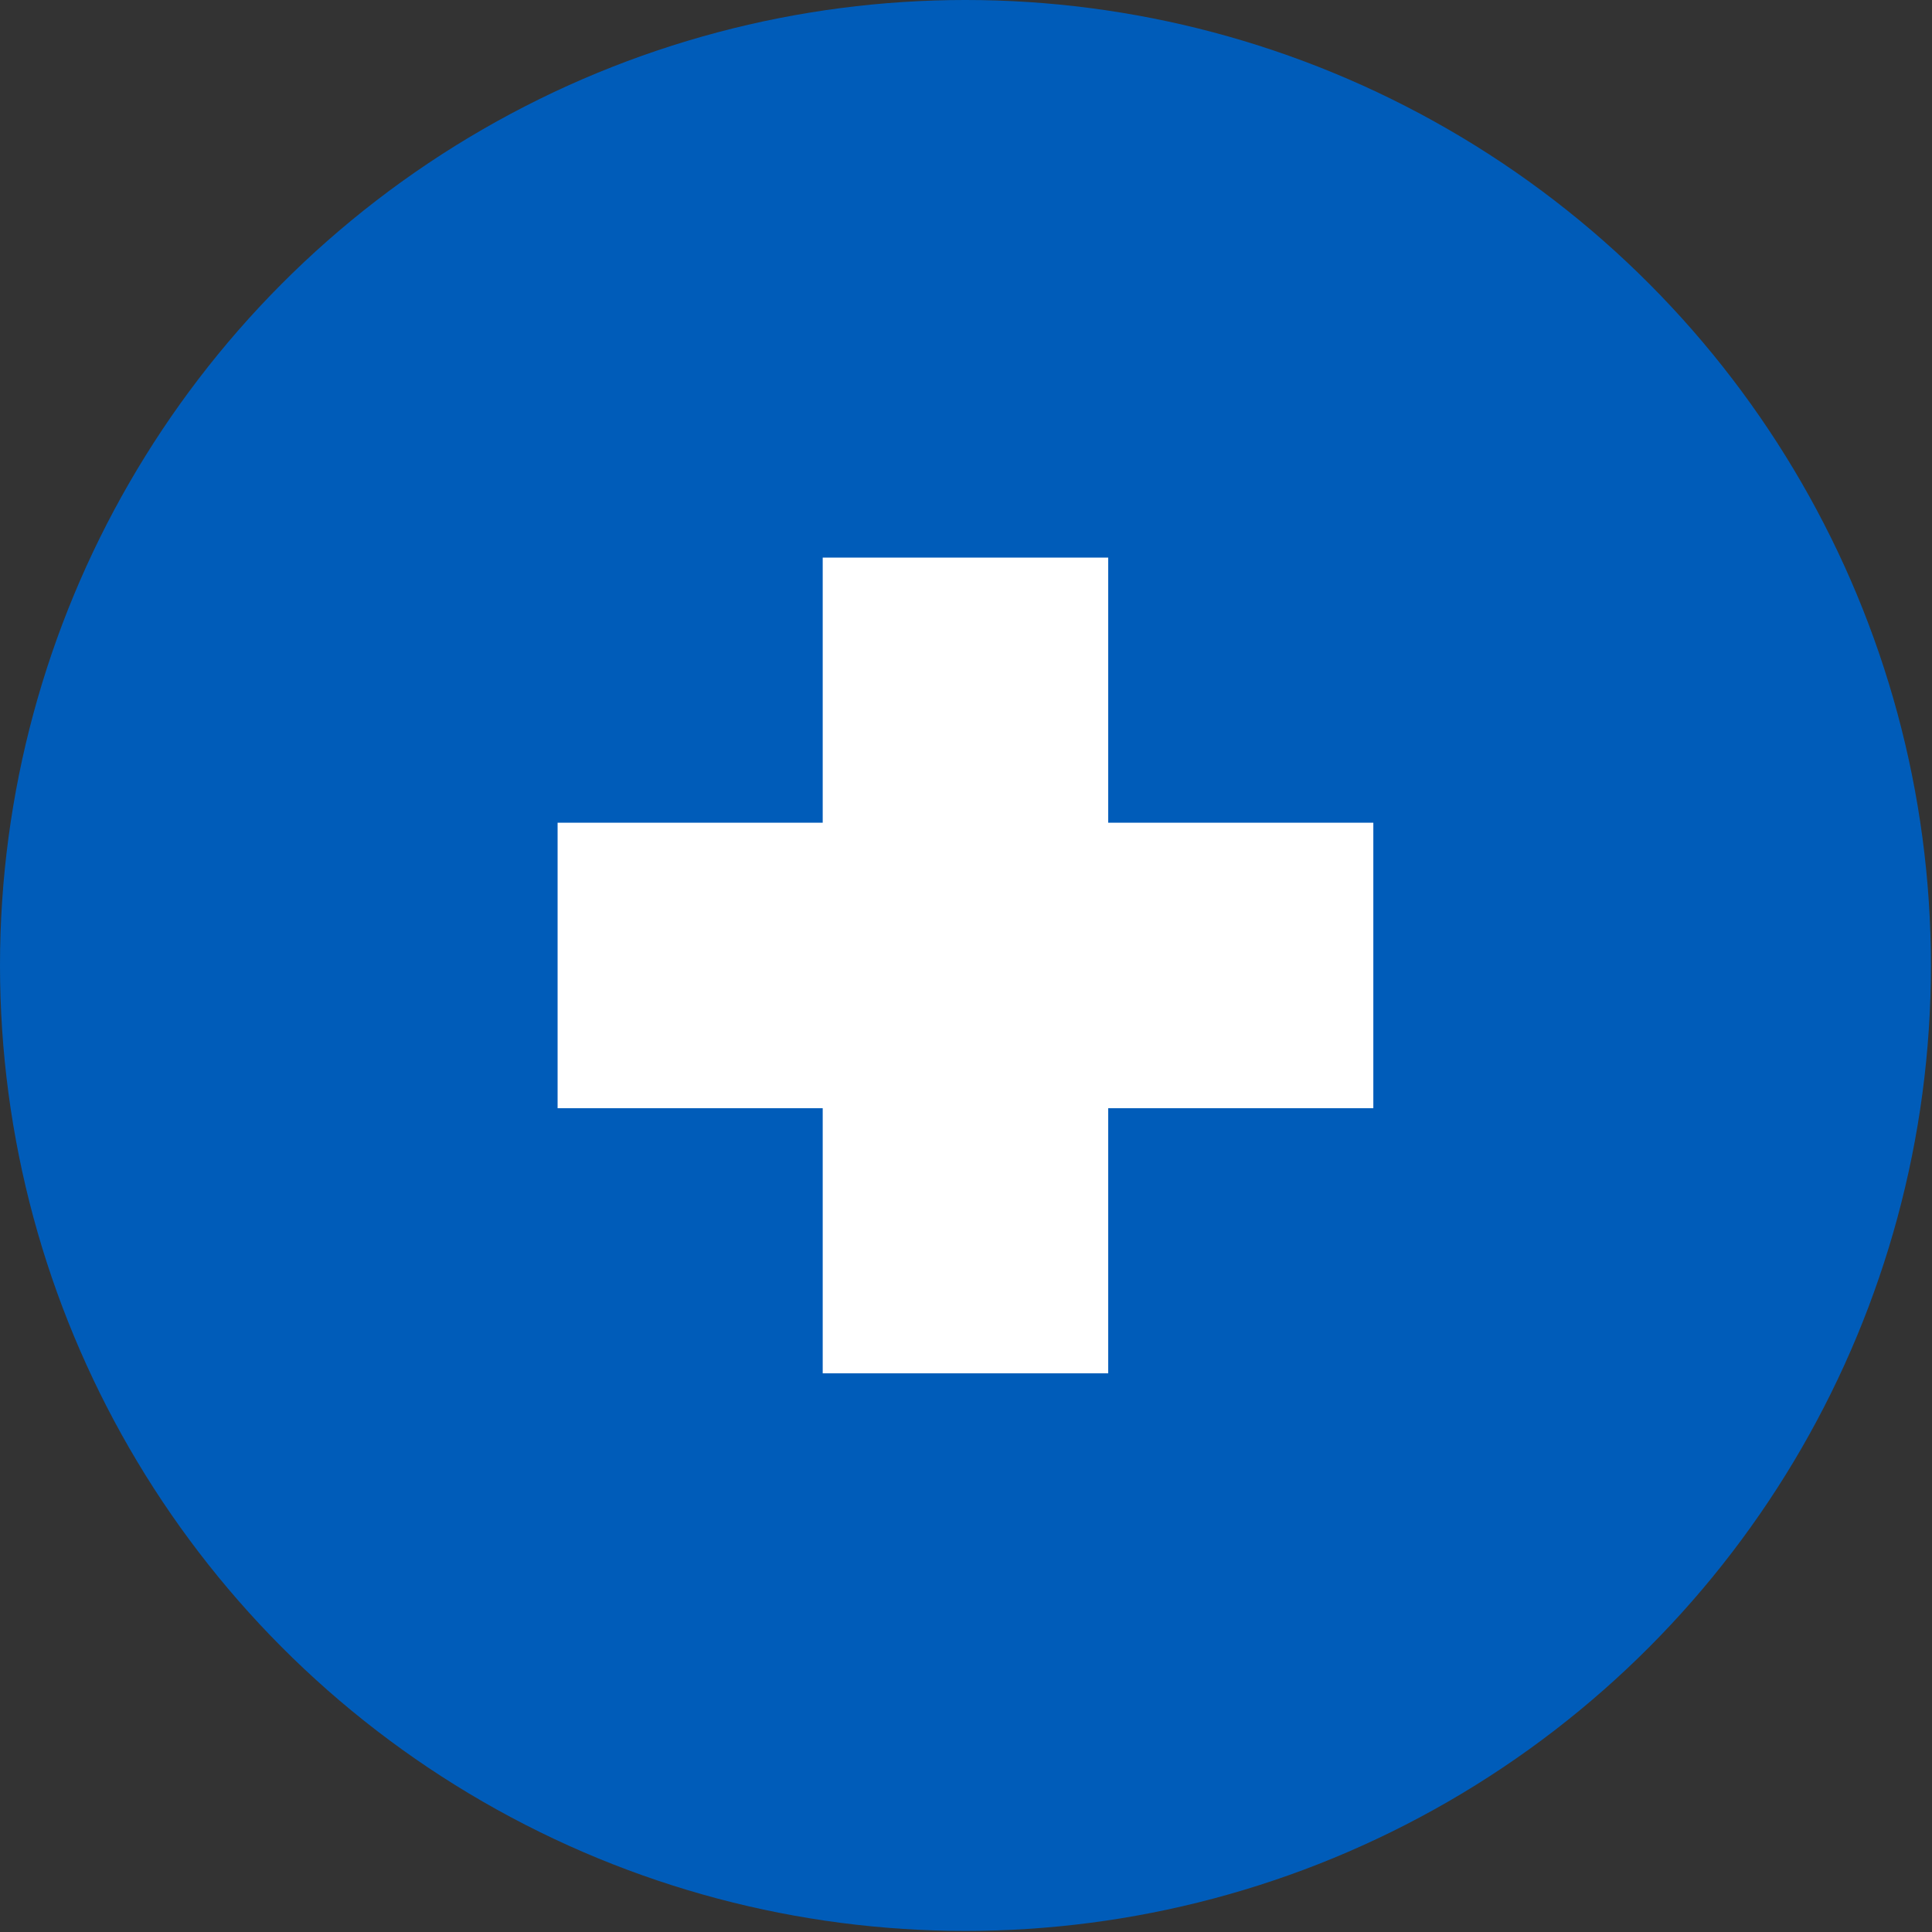
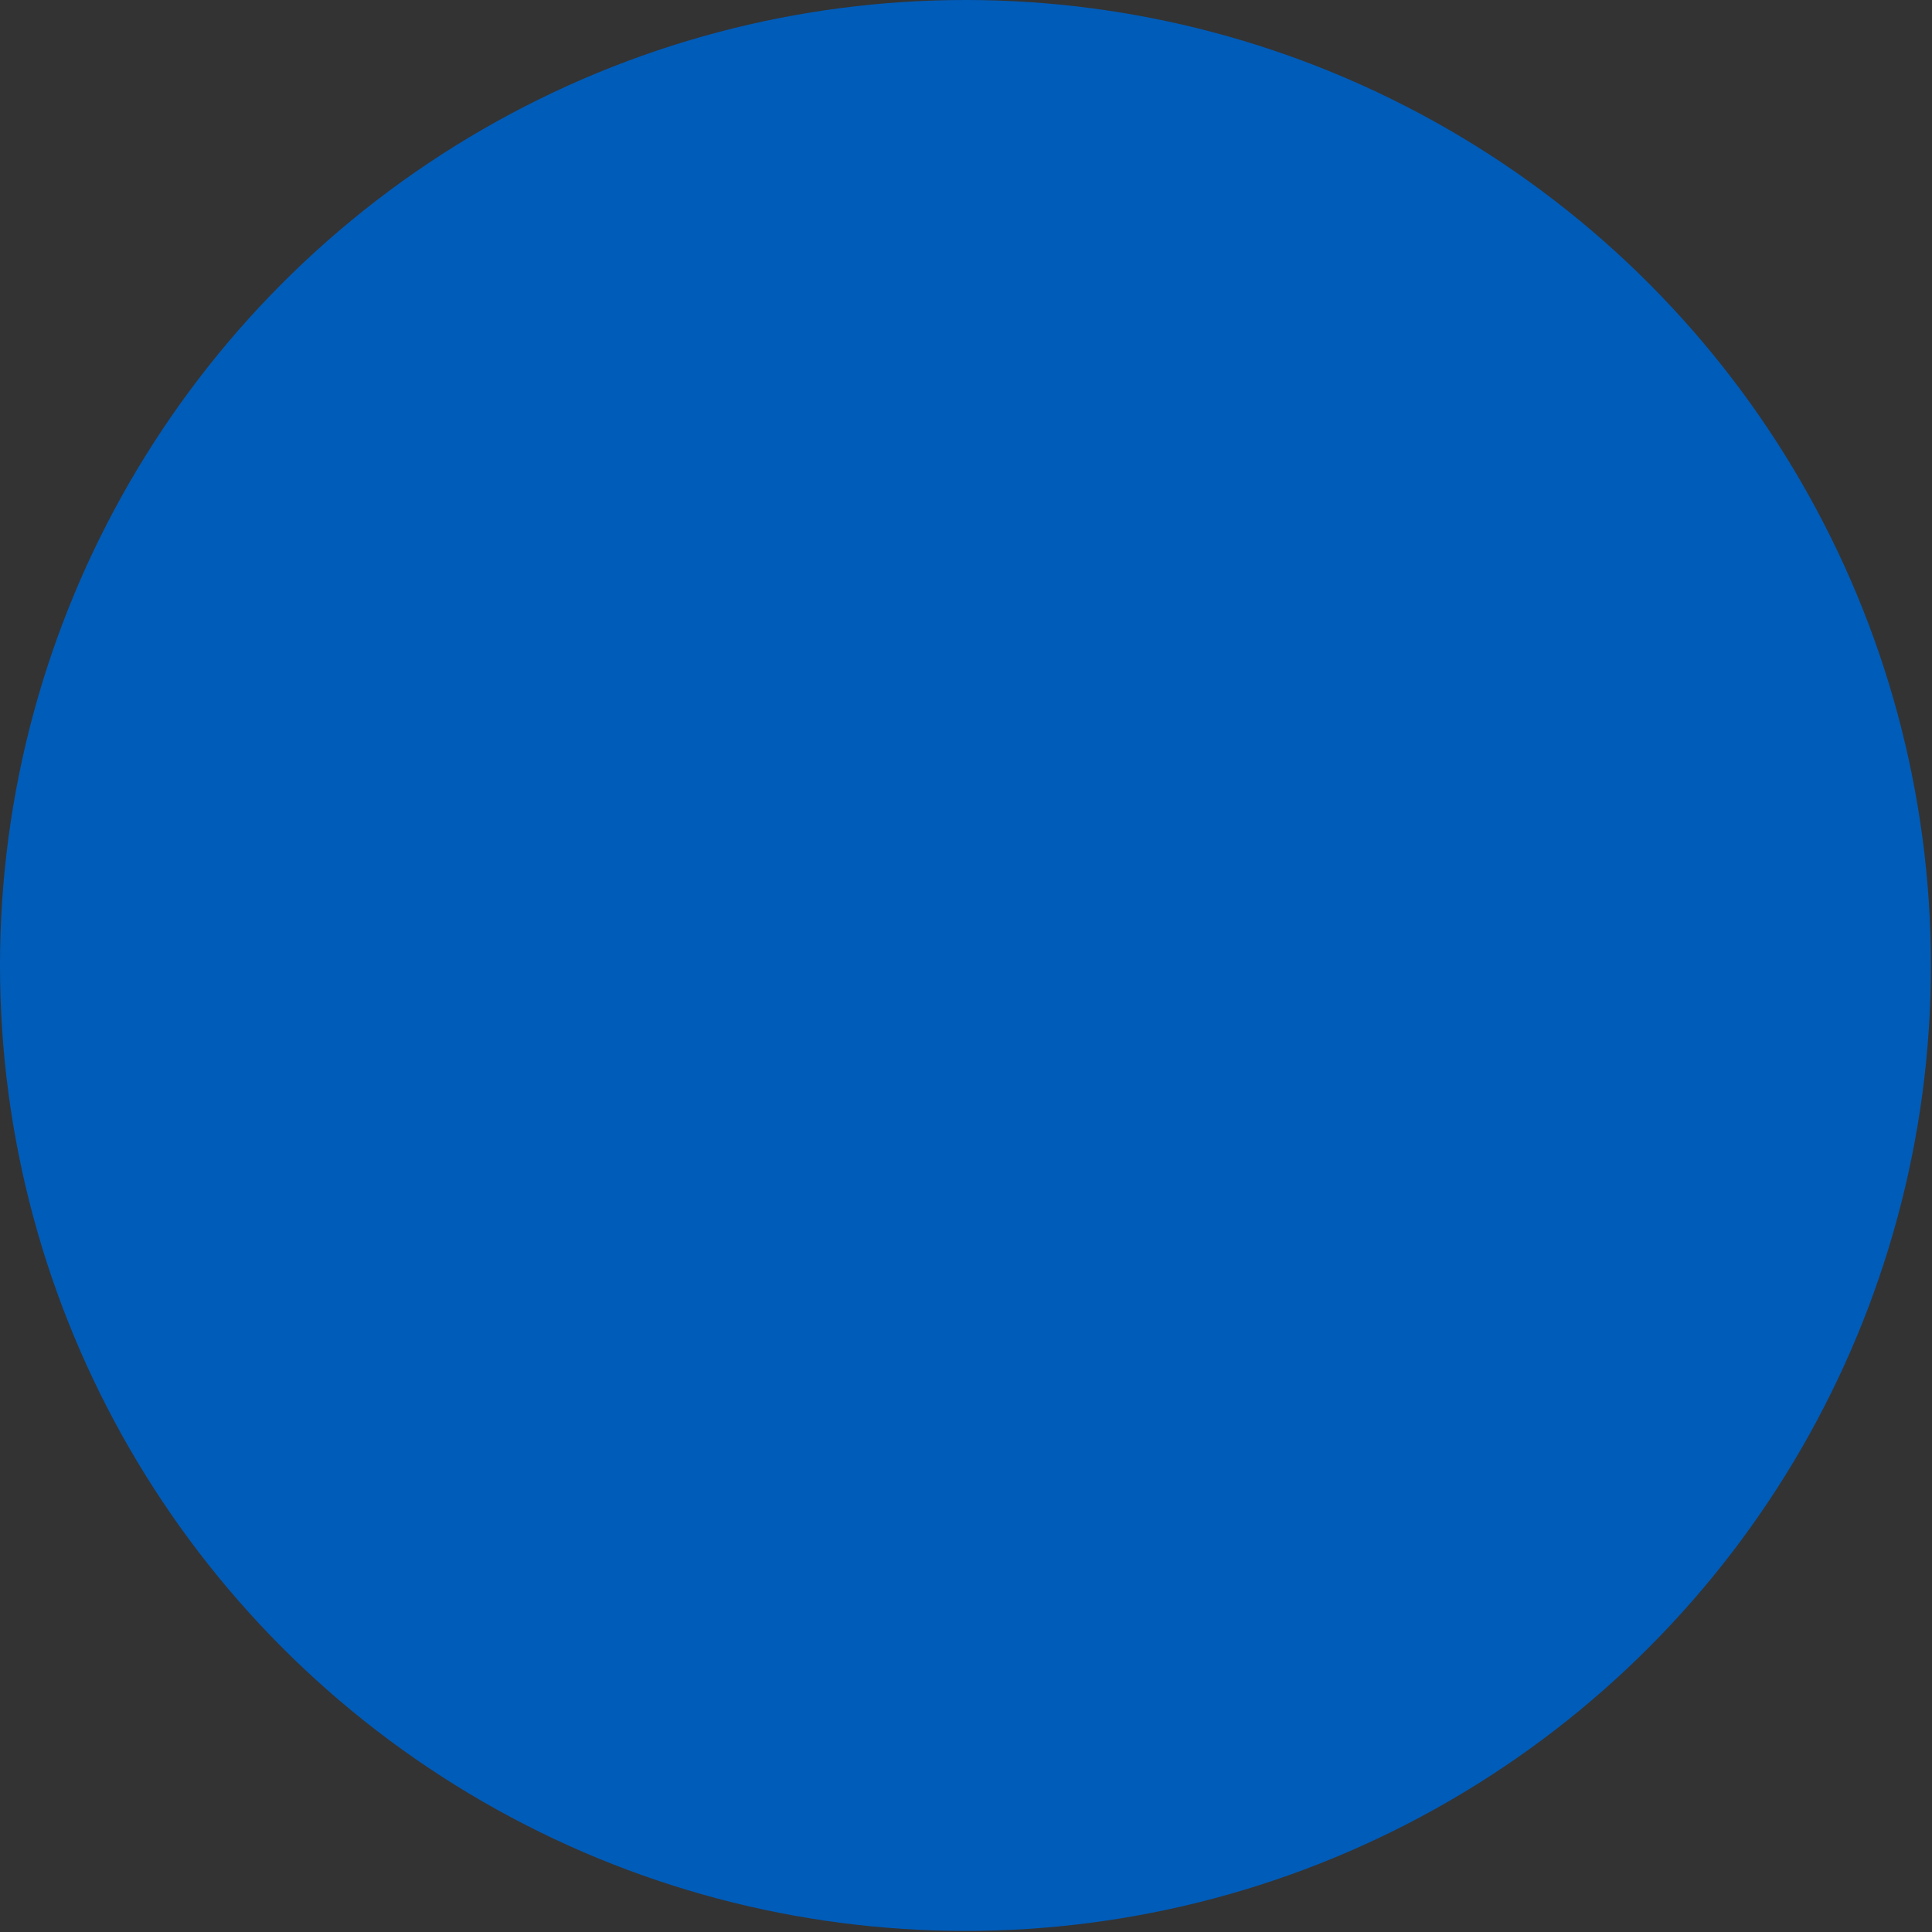
<svg xmlns="http://www.w3.org/2000/svg" enable-background="new 0 0 360 360" viewBox="0 0 360 360">
  <rect x="0" y="0" width="360" height="360" fill="#333333" stroke="none" />
  <circle cx="179.9" cy="179.9" fill="#005cb9" r="179.9" />
-   <path d="m206.5 103.9h-53.2v49.4h-49.4v53.2h49.4v49.4h53.2v-49.4h49.4v-53.2h-49.4z" fill="#fff" />
</svg>